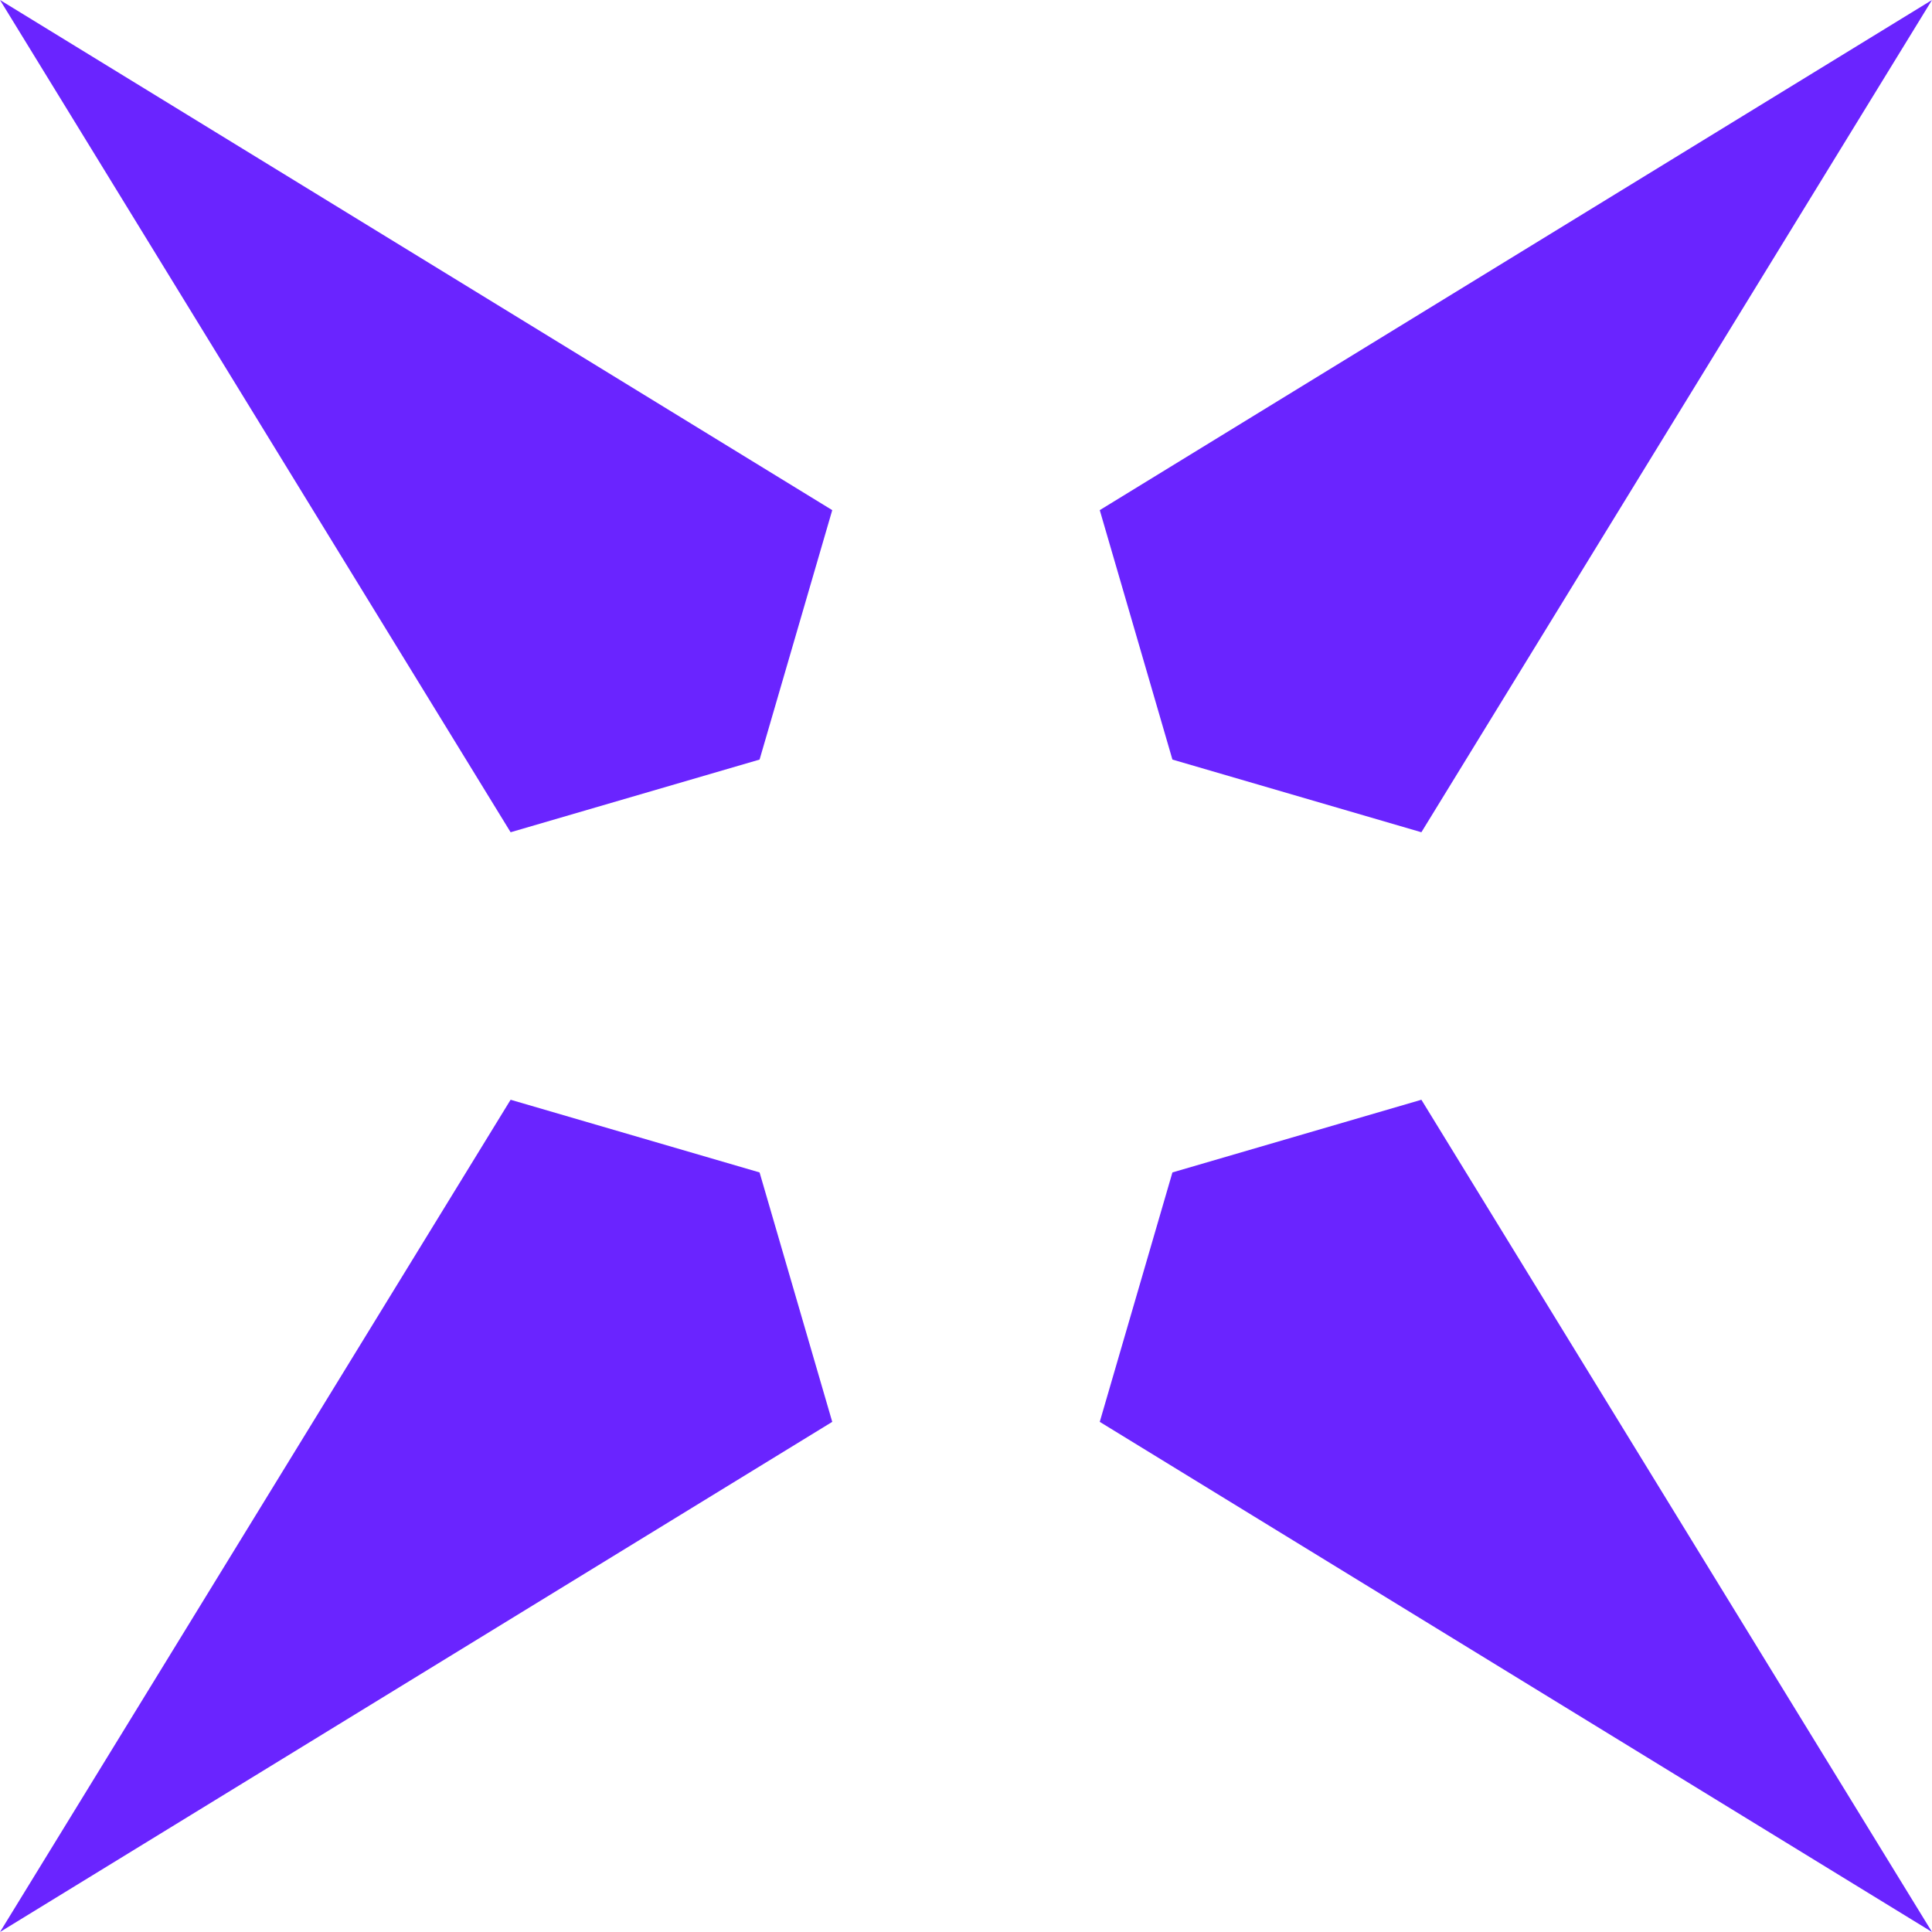
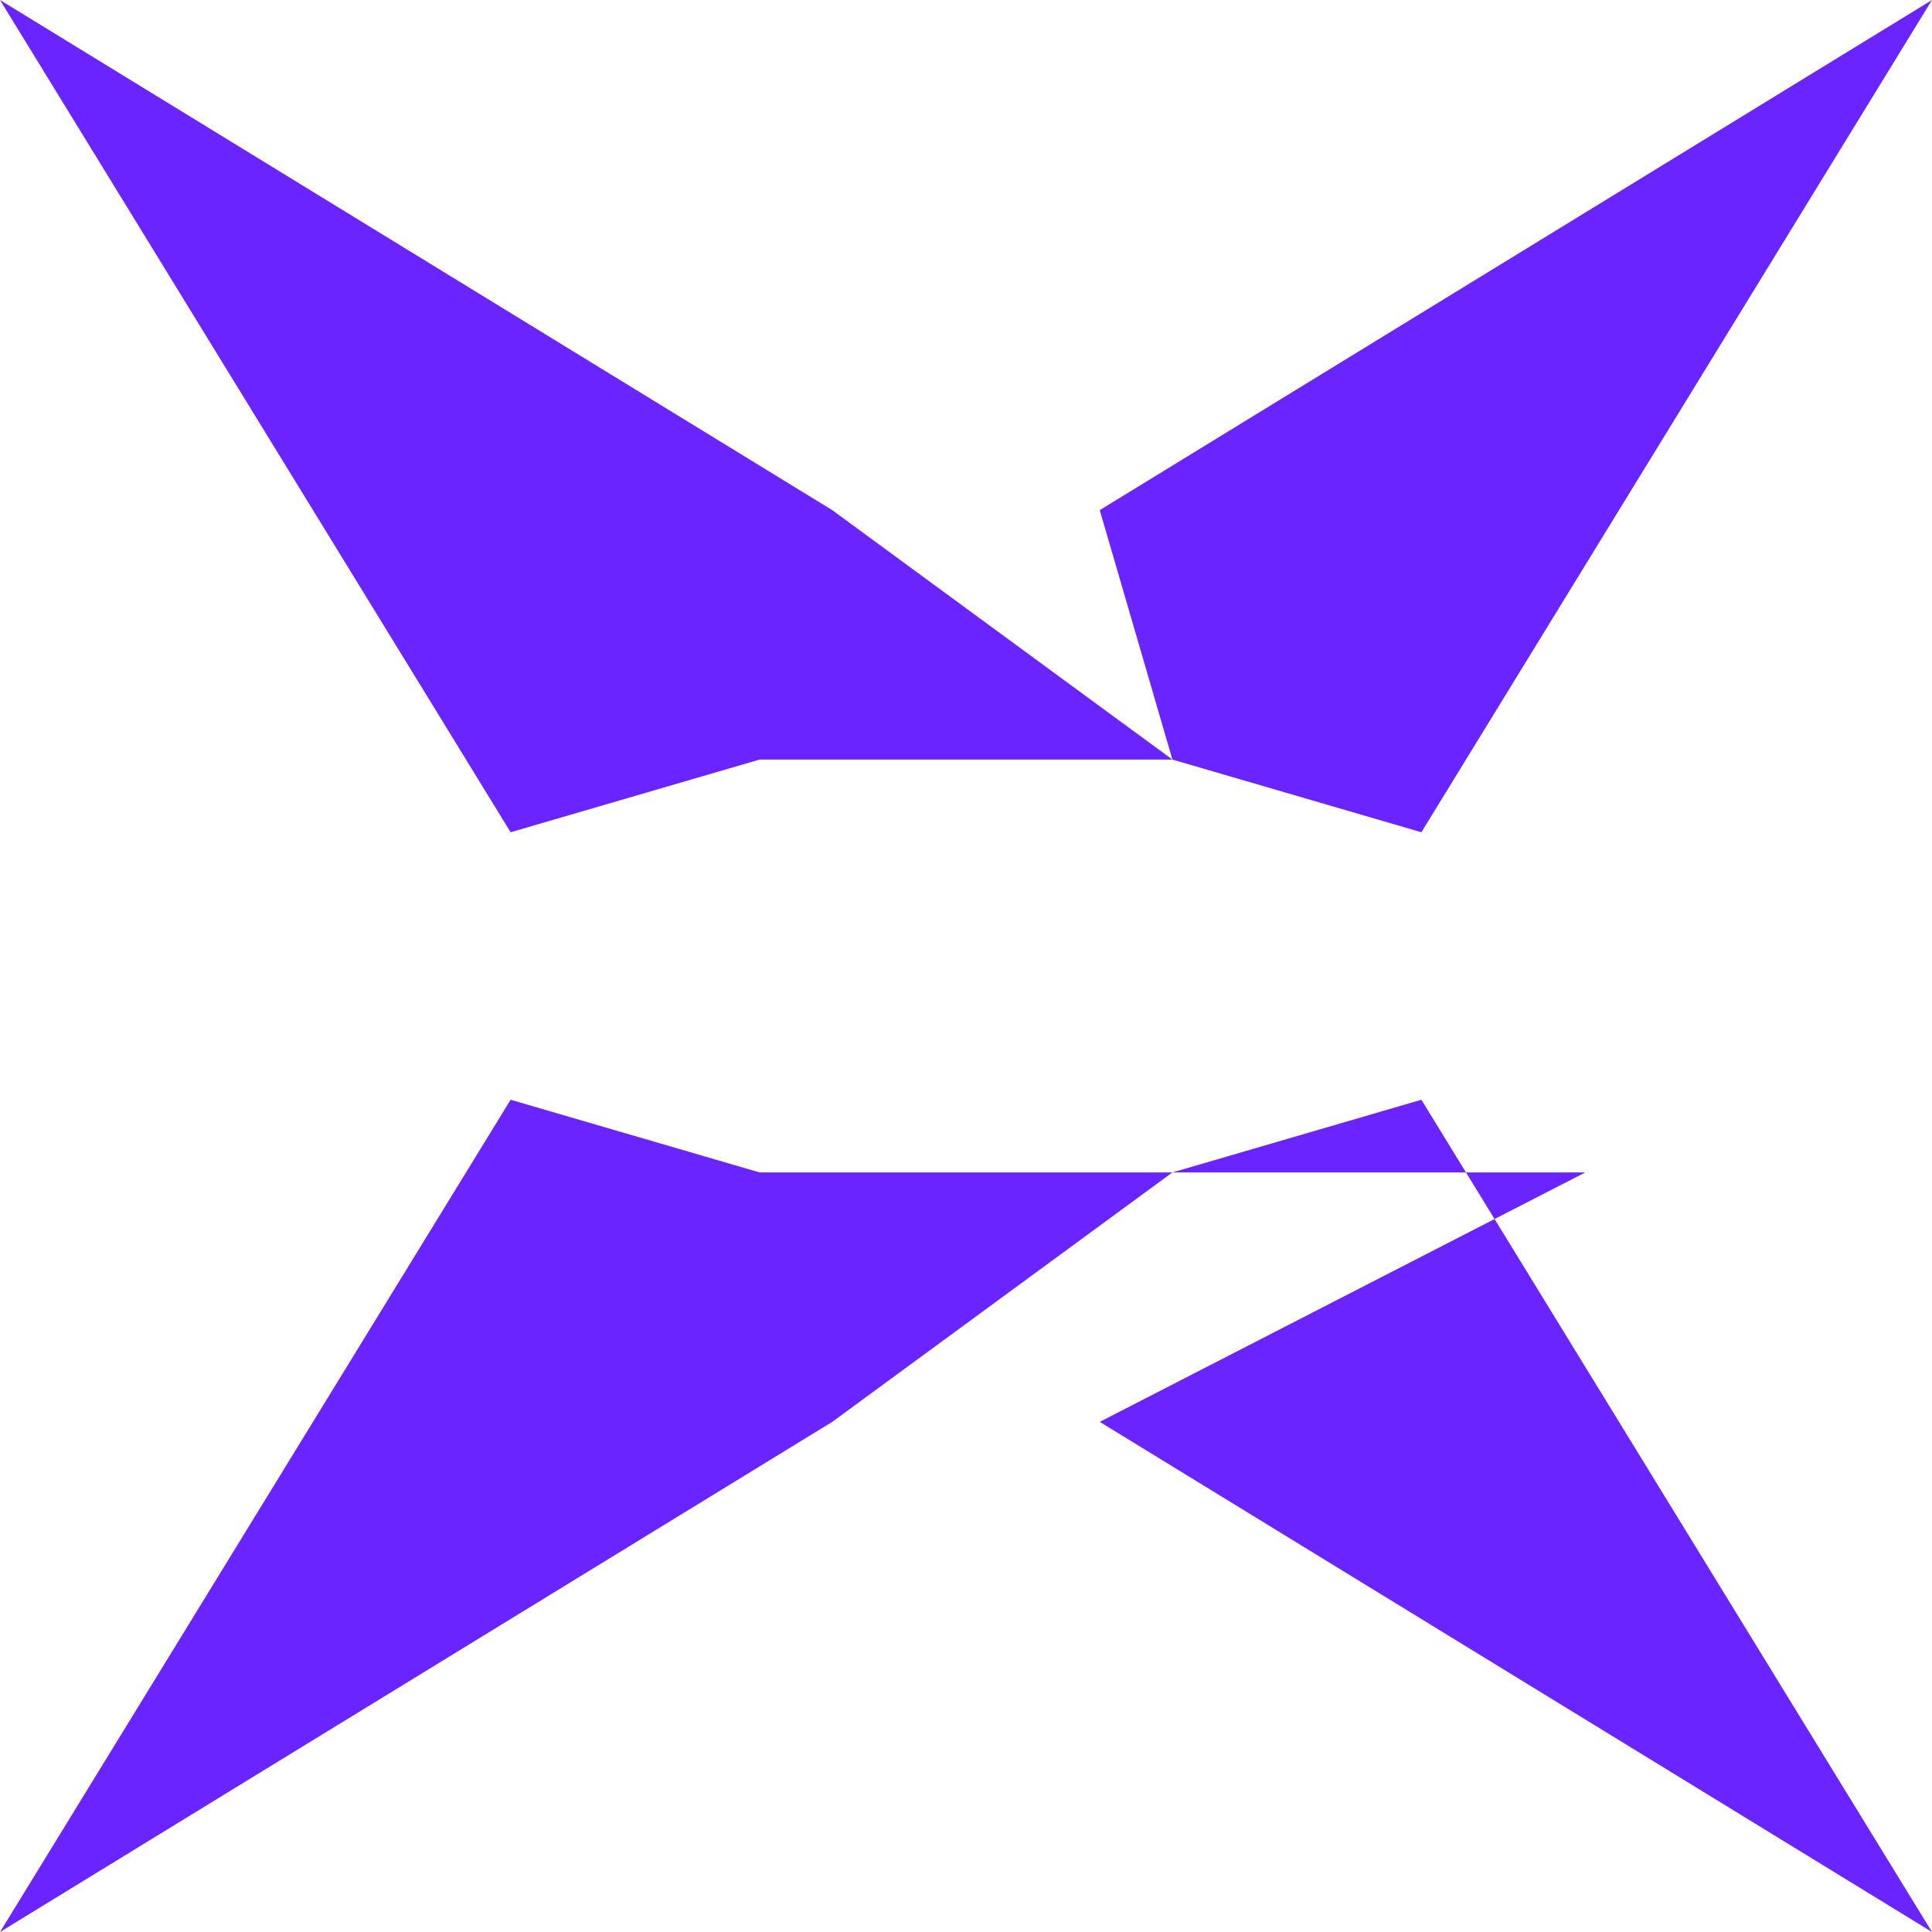
<svg xmlns="http://www.w3.org/2000/svg" width="512" height="512" fill="none" viewBox="0 0 65 65">
-   <path fill="#6A24FF" d="M39.445 25.555 37 17.163 65 0 47.821 28l-8.376-2.445Zm-13.89 0L28 17.163 0 0l17.179 28 8.376-2.445Zm13.89 13.89L37 47.837 65 65 47.821 37l-8.376 2.445Zm-13.89 0L28 47.837 0 65l17.179-28 8.376 2.445Z">
+   <path fill="#6A24FF" d="M39.445 25.555 37 17.163 65 0 47.821 28l-8.376-2.445ZL28 17.163 0 0l17.179 28 8.376-2.445Zm13.89 13.89L37 47.837 65 65 47.821 37l-8.376 2.445Zm-13.89 0L28 47.837 0 65l17.179-28 8.376 2.445Z">
    </path>
</svg>